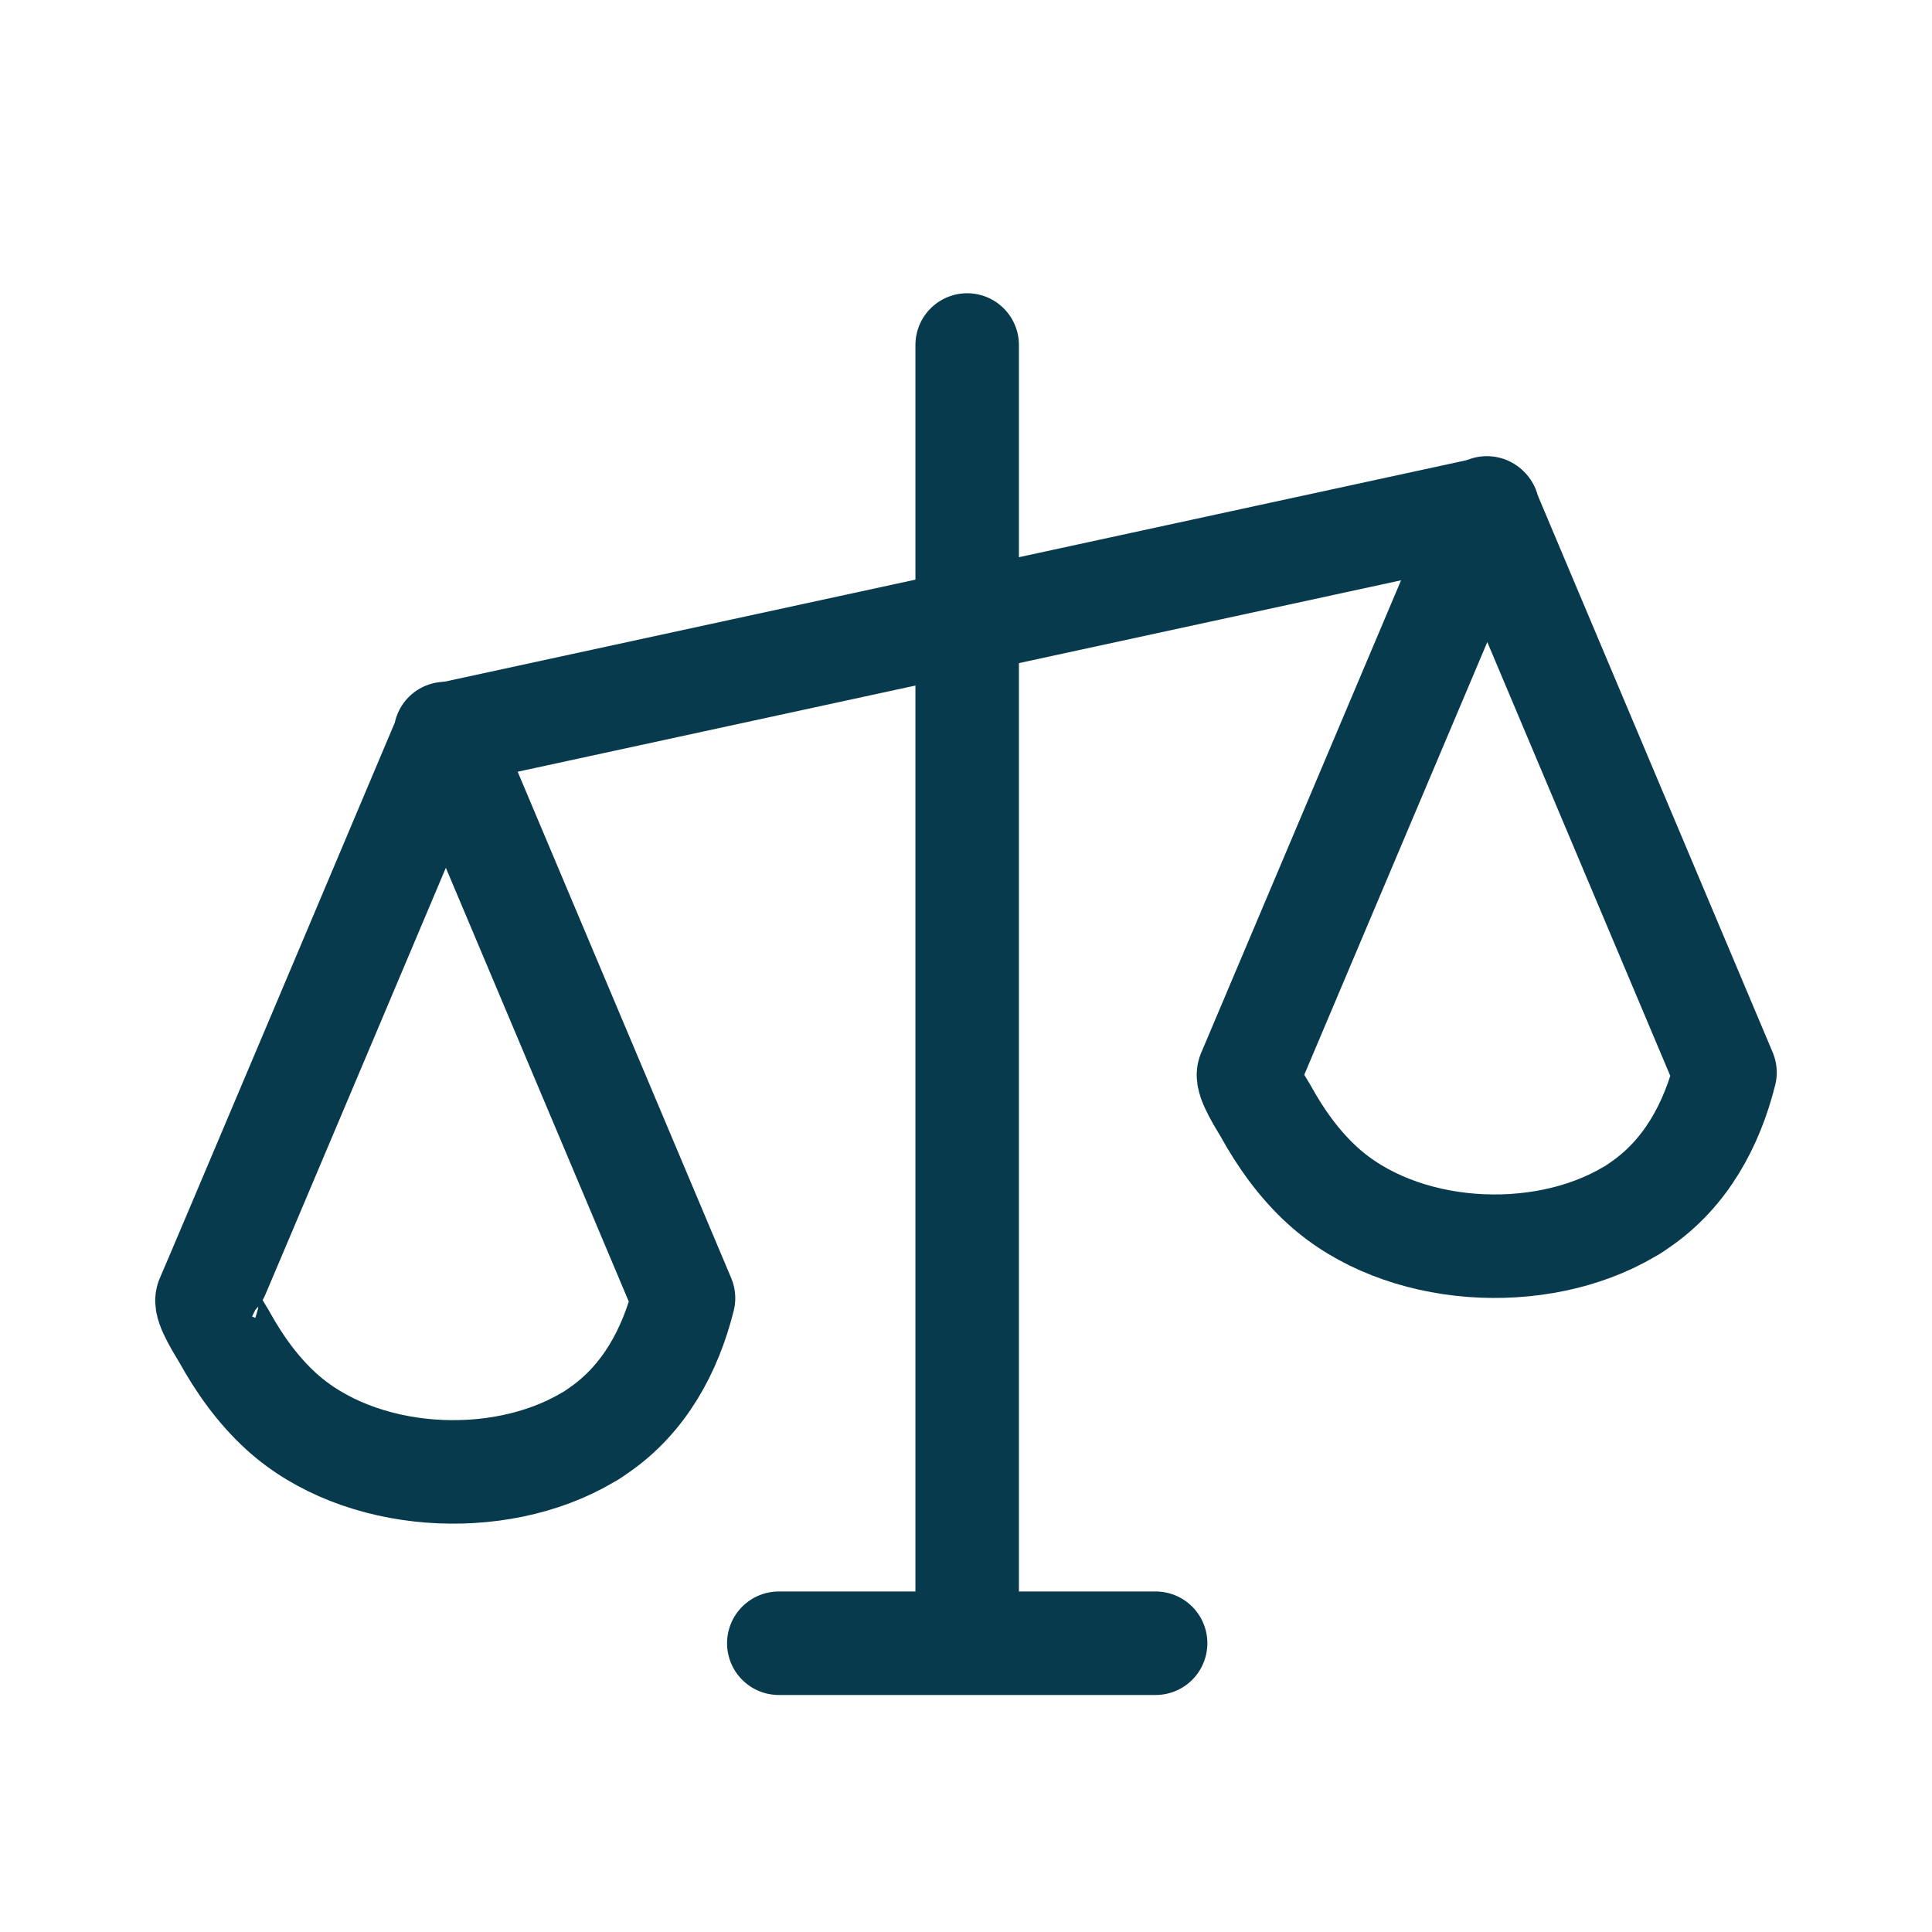
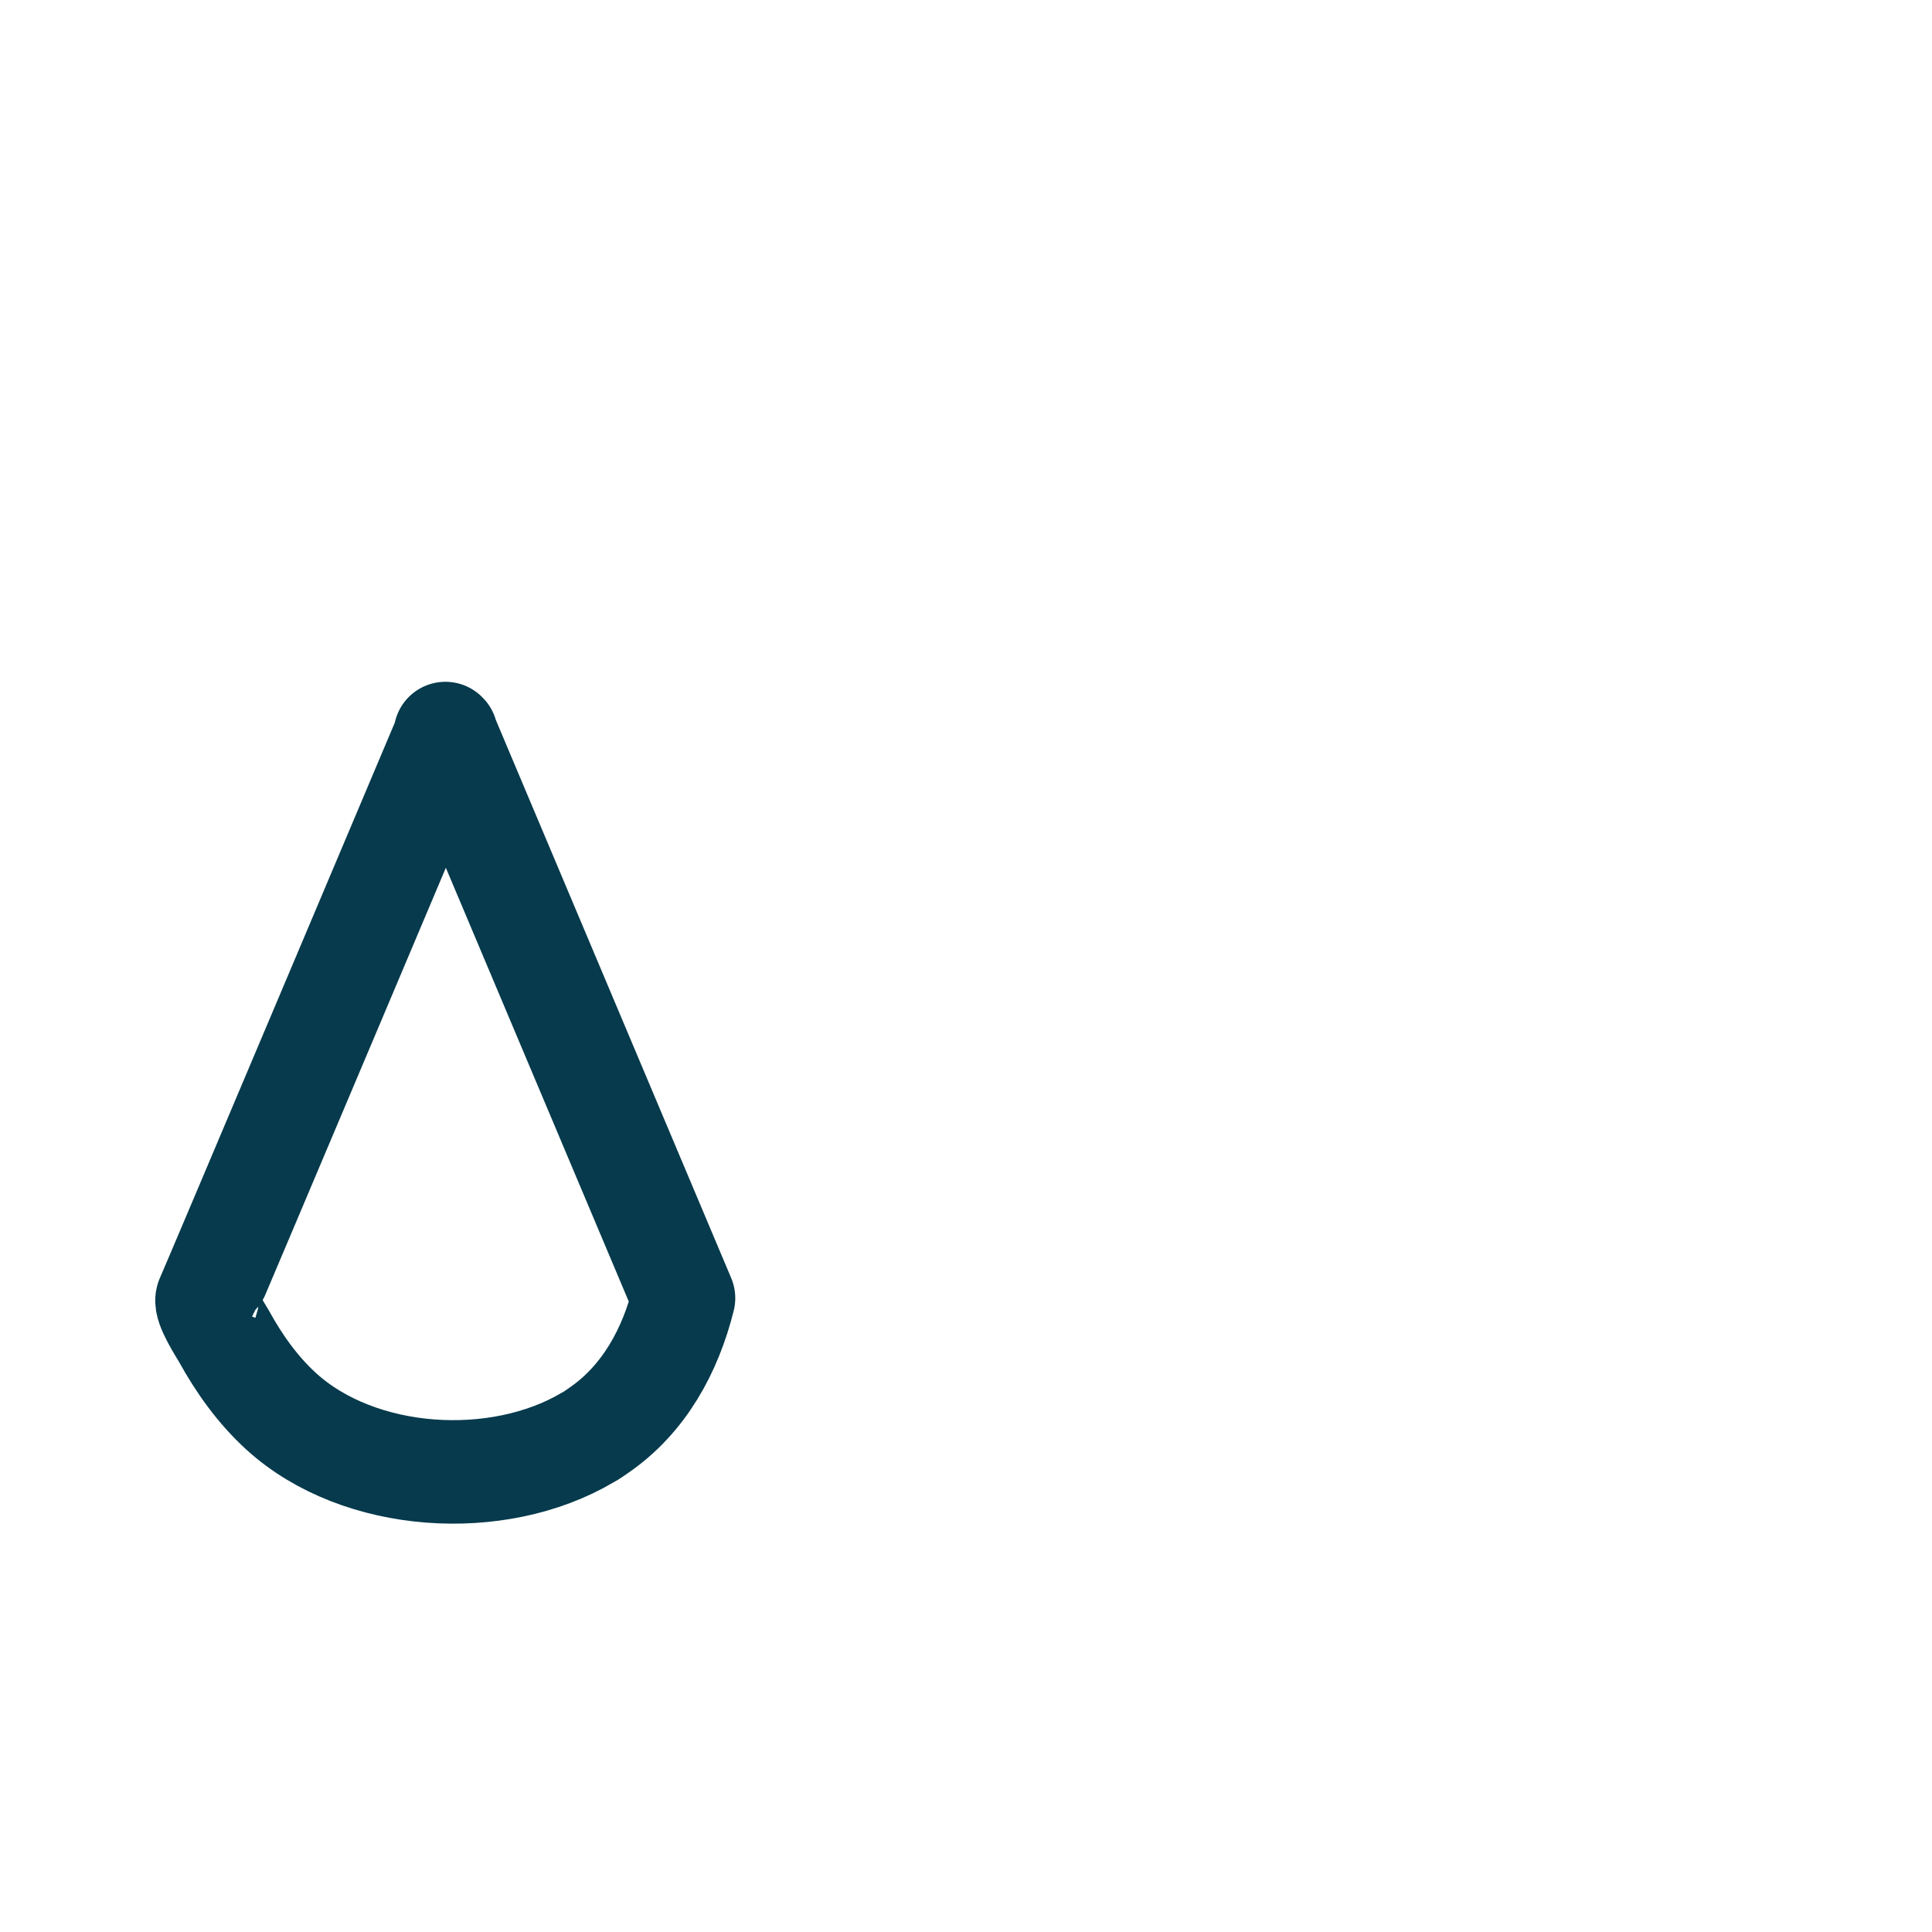
<svg xmlns="http://www.w3.org/2000/svg" width="28" height="28" viewBox="0 0 28 28" fill="none">
  <path d="M6.465 10.641C6.465 10.641 3.014 18.814 3.004 18.823C2.964 18.924 3.205 19.294 3.245 19.364C3.465 19.764 3.735 20.144 4.075 20.454C5.205 21.484 7.216 21.604 8.516 20.834C8.576 20.804 8.626 20.764 8.686 20.724C9.336 20.274 9.716 19.574 9.906 18.814L6.455 10.631L6.465 10.641Z" stroke="#063A4C" stroke-width="1.5" stroke-linecap="round" stroke-linejoin="round" />
-   <path d="M21.559 7.371L18.098 15.553C18.058 15.653 18.298 16.023 18.338 16.093C18.558 16.493 18.828 16.873 19.169 17.183C20.299 18.213 22.309 18.333 23.61 17.563C23.67 17.533 23.72 17.493 23.78 17.453C24.43 17.003 24.81 16.303 25 15.543L21.549 7.361L21.559 7.371Z" stroke="#063A4C" stroke-width="1.5" stroke-linecap="round" stroke-linejoin="round" />
-   <path d="M6.465 10.642L21.559 7.371" stroke="#063A4C" stroke-width="1.5" stroke-linecap="round" stroke-linejoin="round" />
-   <path d="M14.017 5V23.555" stroke="#063A4C" stroke-width="1.5" stroke-linecap="round" stroke-linejoin="round" />
-   <path d="M11.287 23.815H16.748" stroke="#063A4C" stroke-width="1.5" stroke-linecap="round" stroke-linejoin="round" />
</svg>